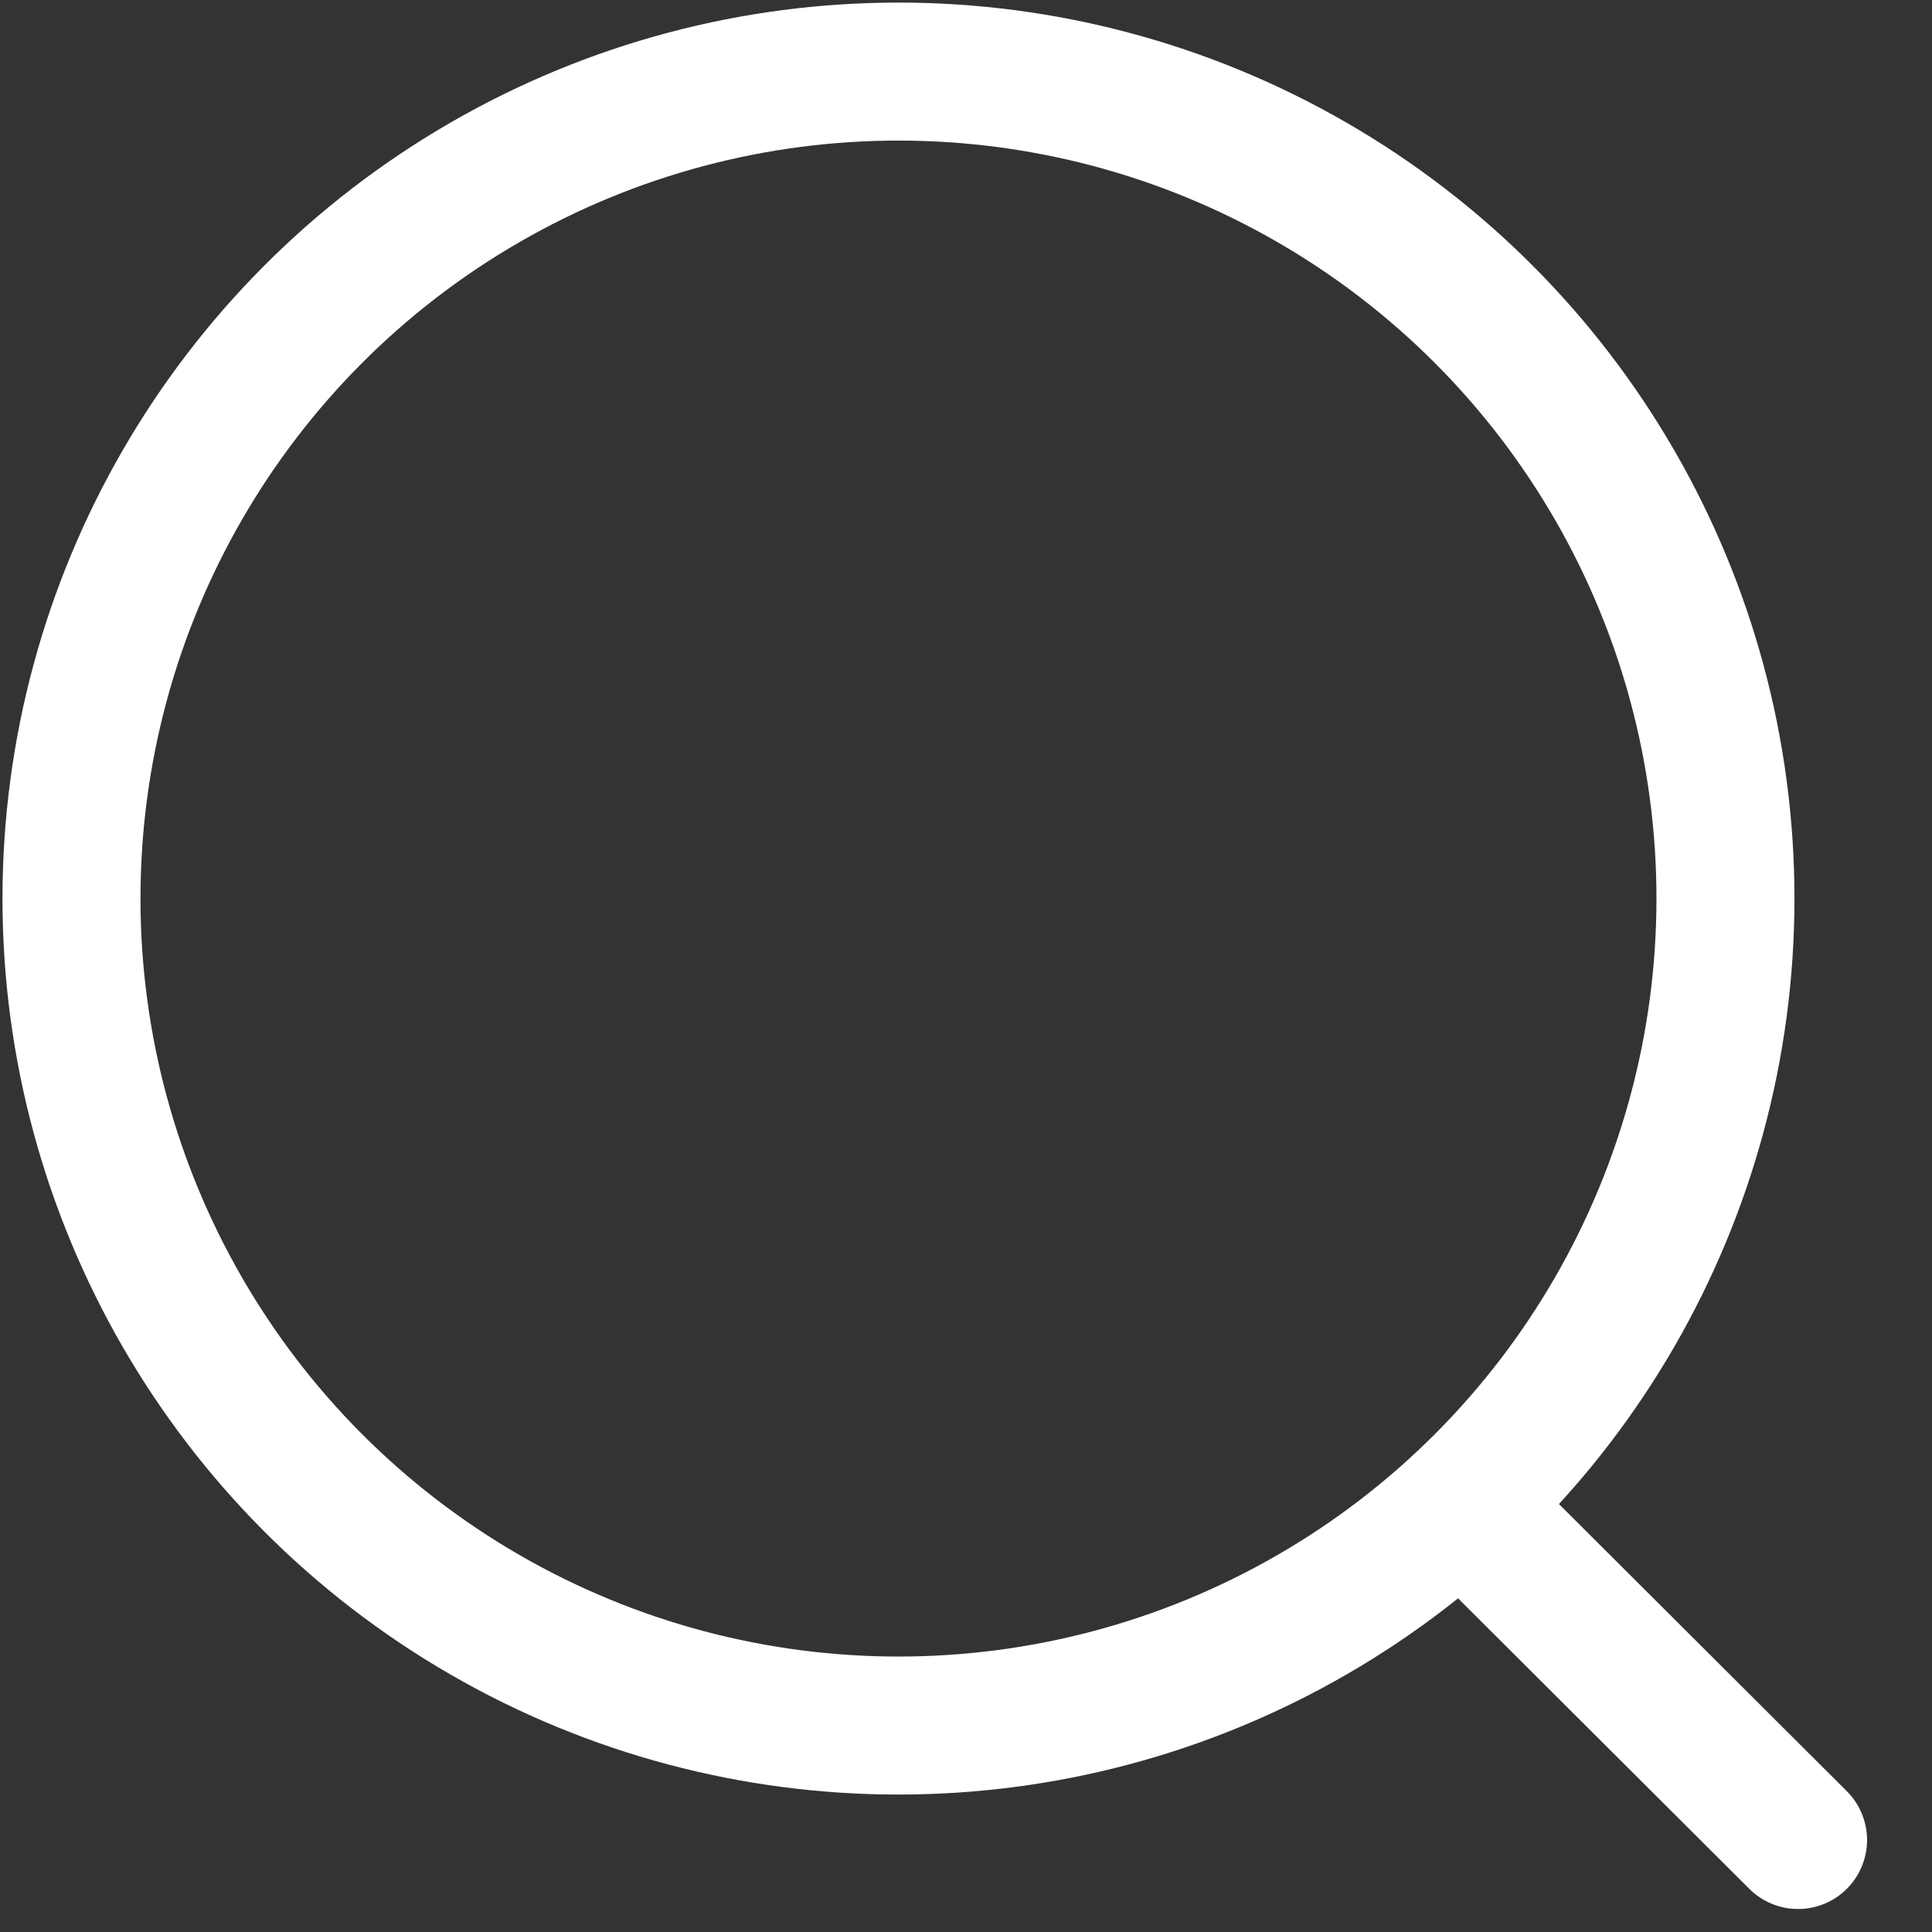
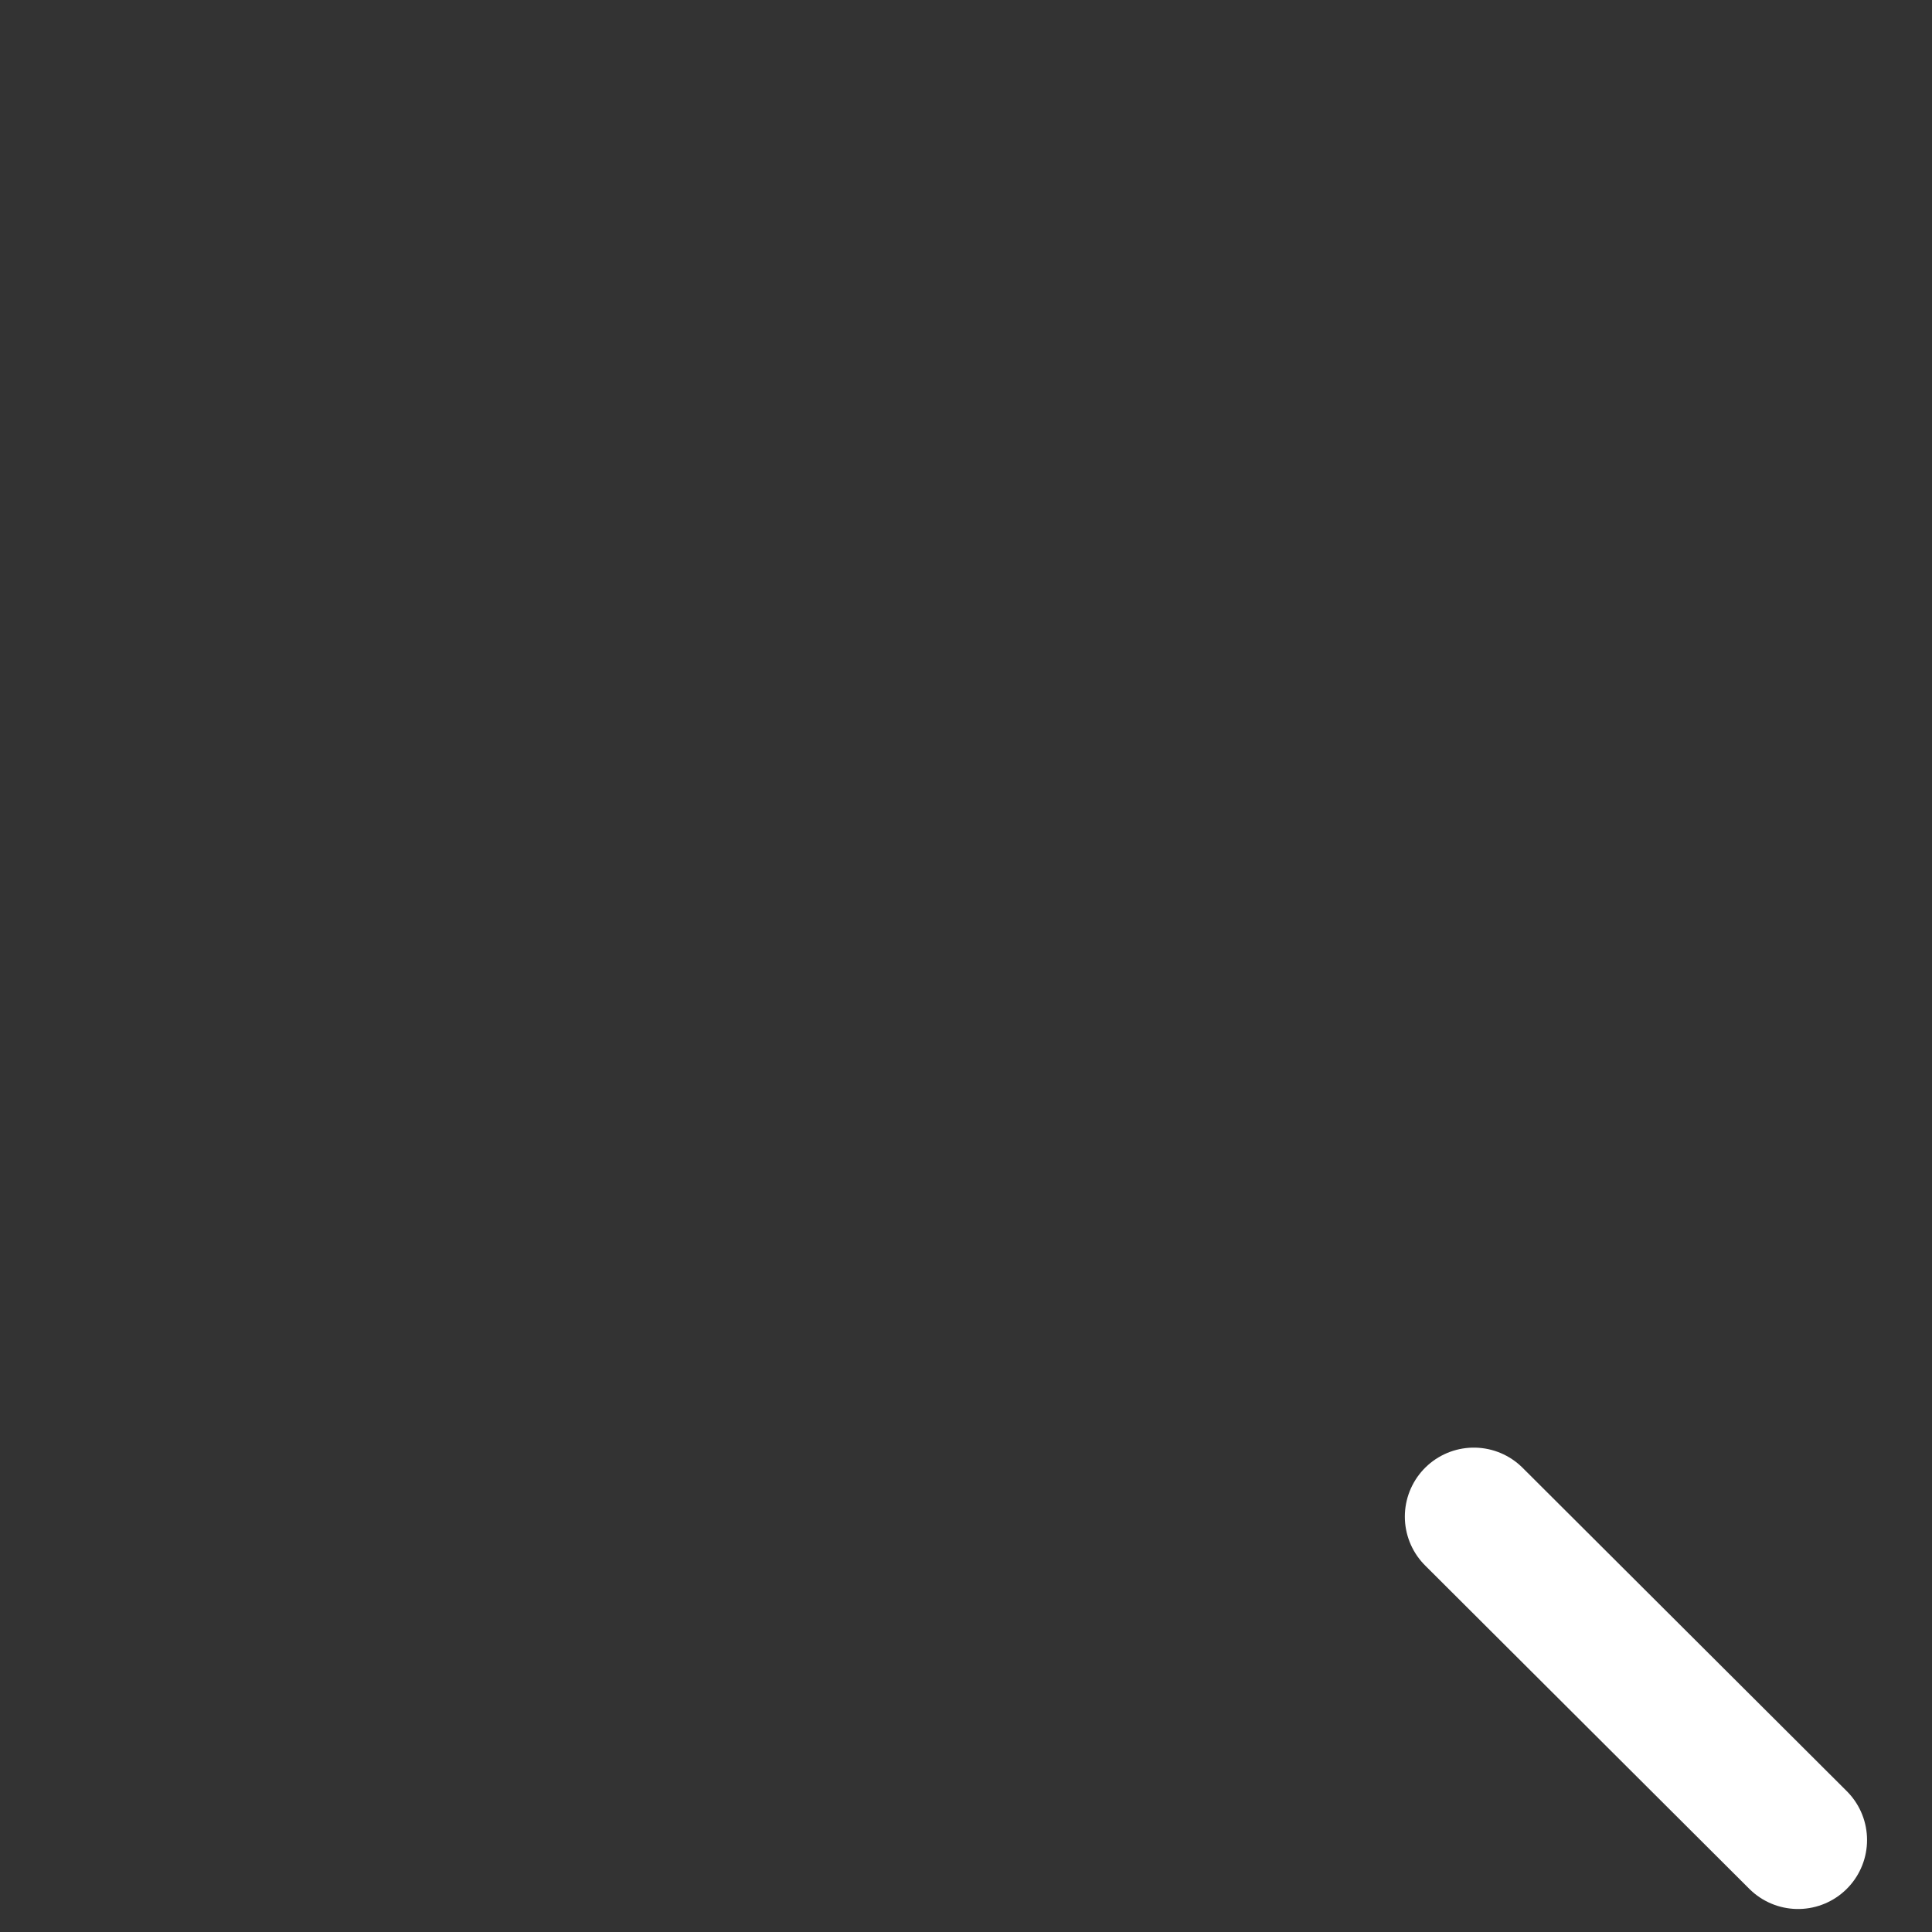
<svg xmlns="http://www.w3.org/2000/svg" width="21" height="21" viewBox="0 0 21 21" fill="none">
  <rect x="0" y="0" width="21" height="21" fill="#333333" stroke="none" />
-   <circle cx="9.766" cy="9.767" r="8.989" stroke="white" stroke-width="1.5" stroke-linecap="round" stroke-linejoin="round" />
  <path d="M16.02 16.485L19.544 20" stroke="white" stroke-width="1.5" stroke-linecap="round" stroke-linejoin="round" />
</svg>